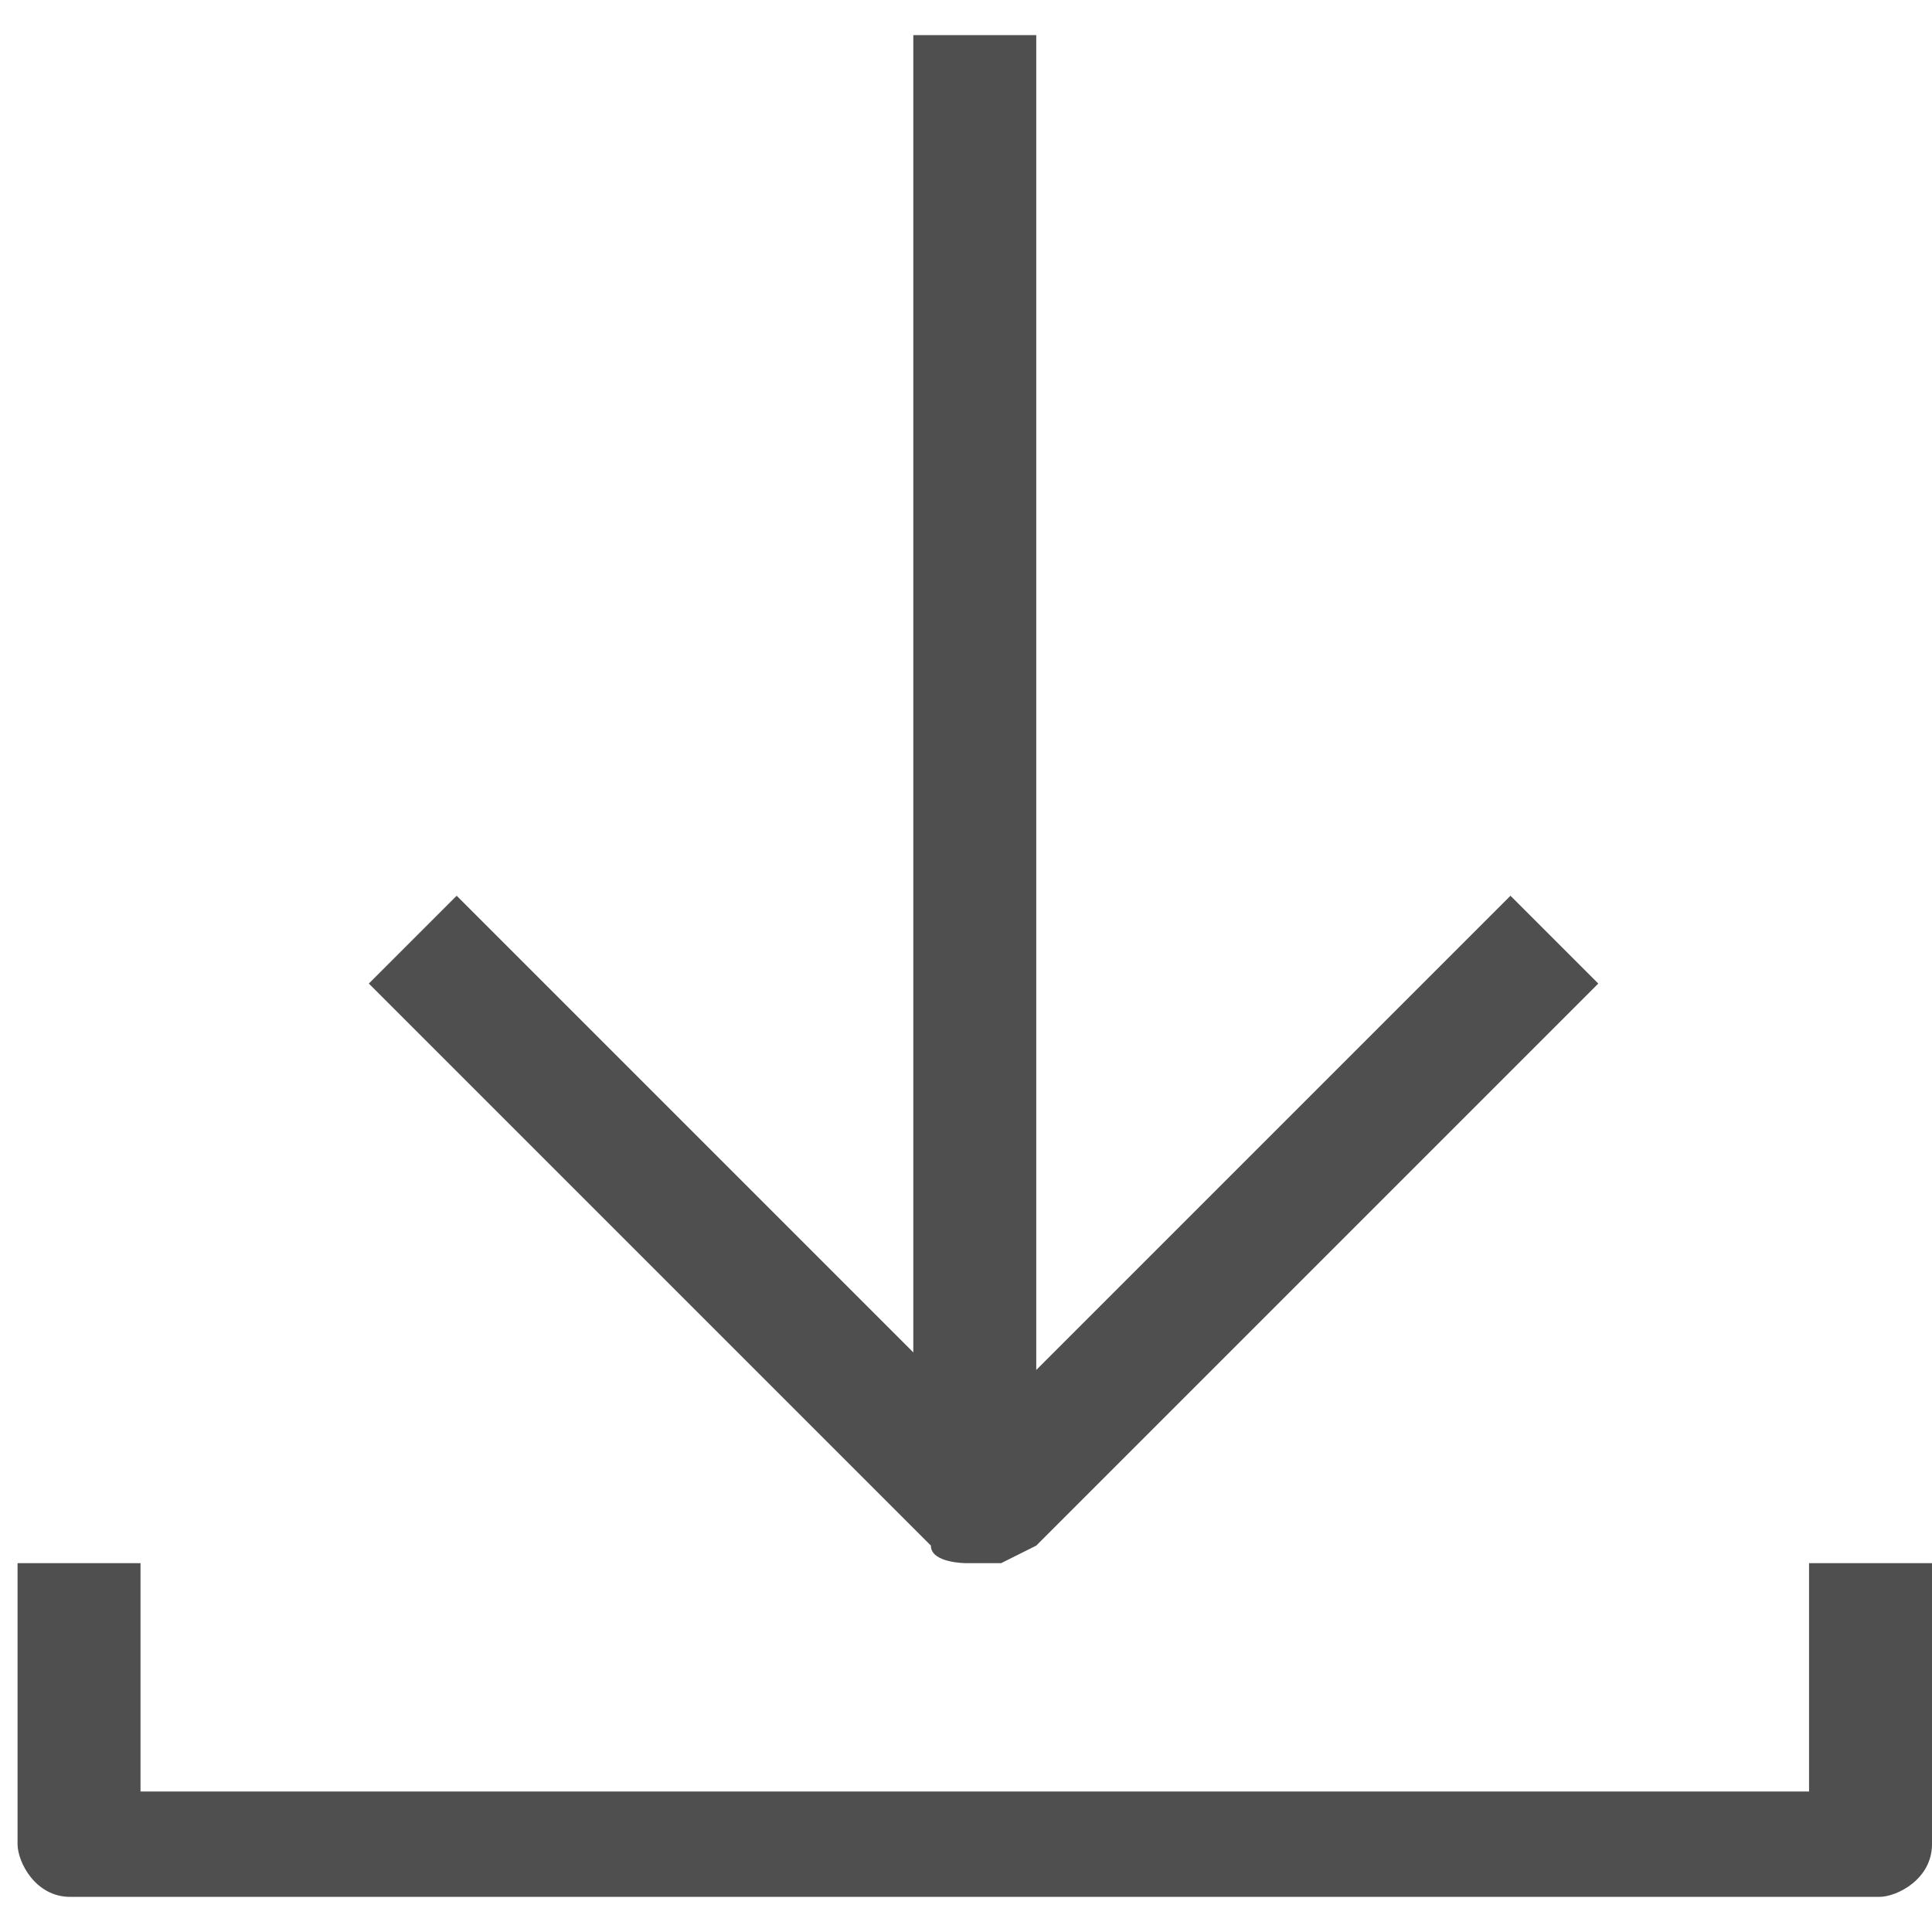
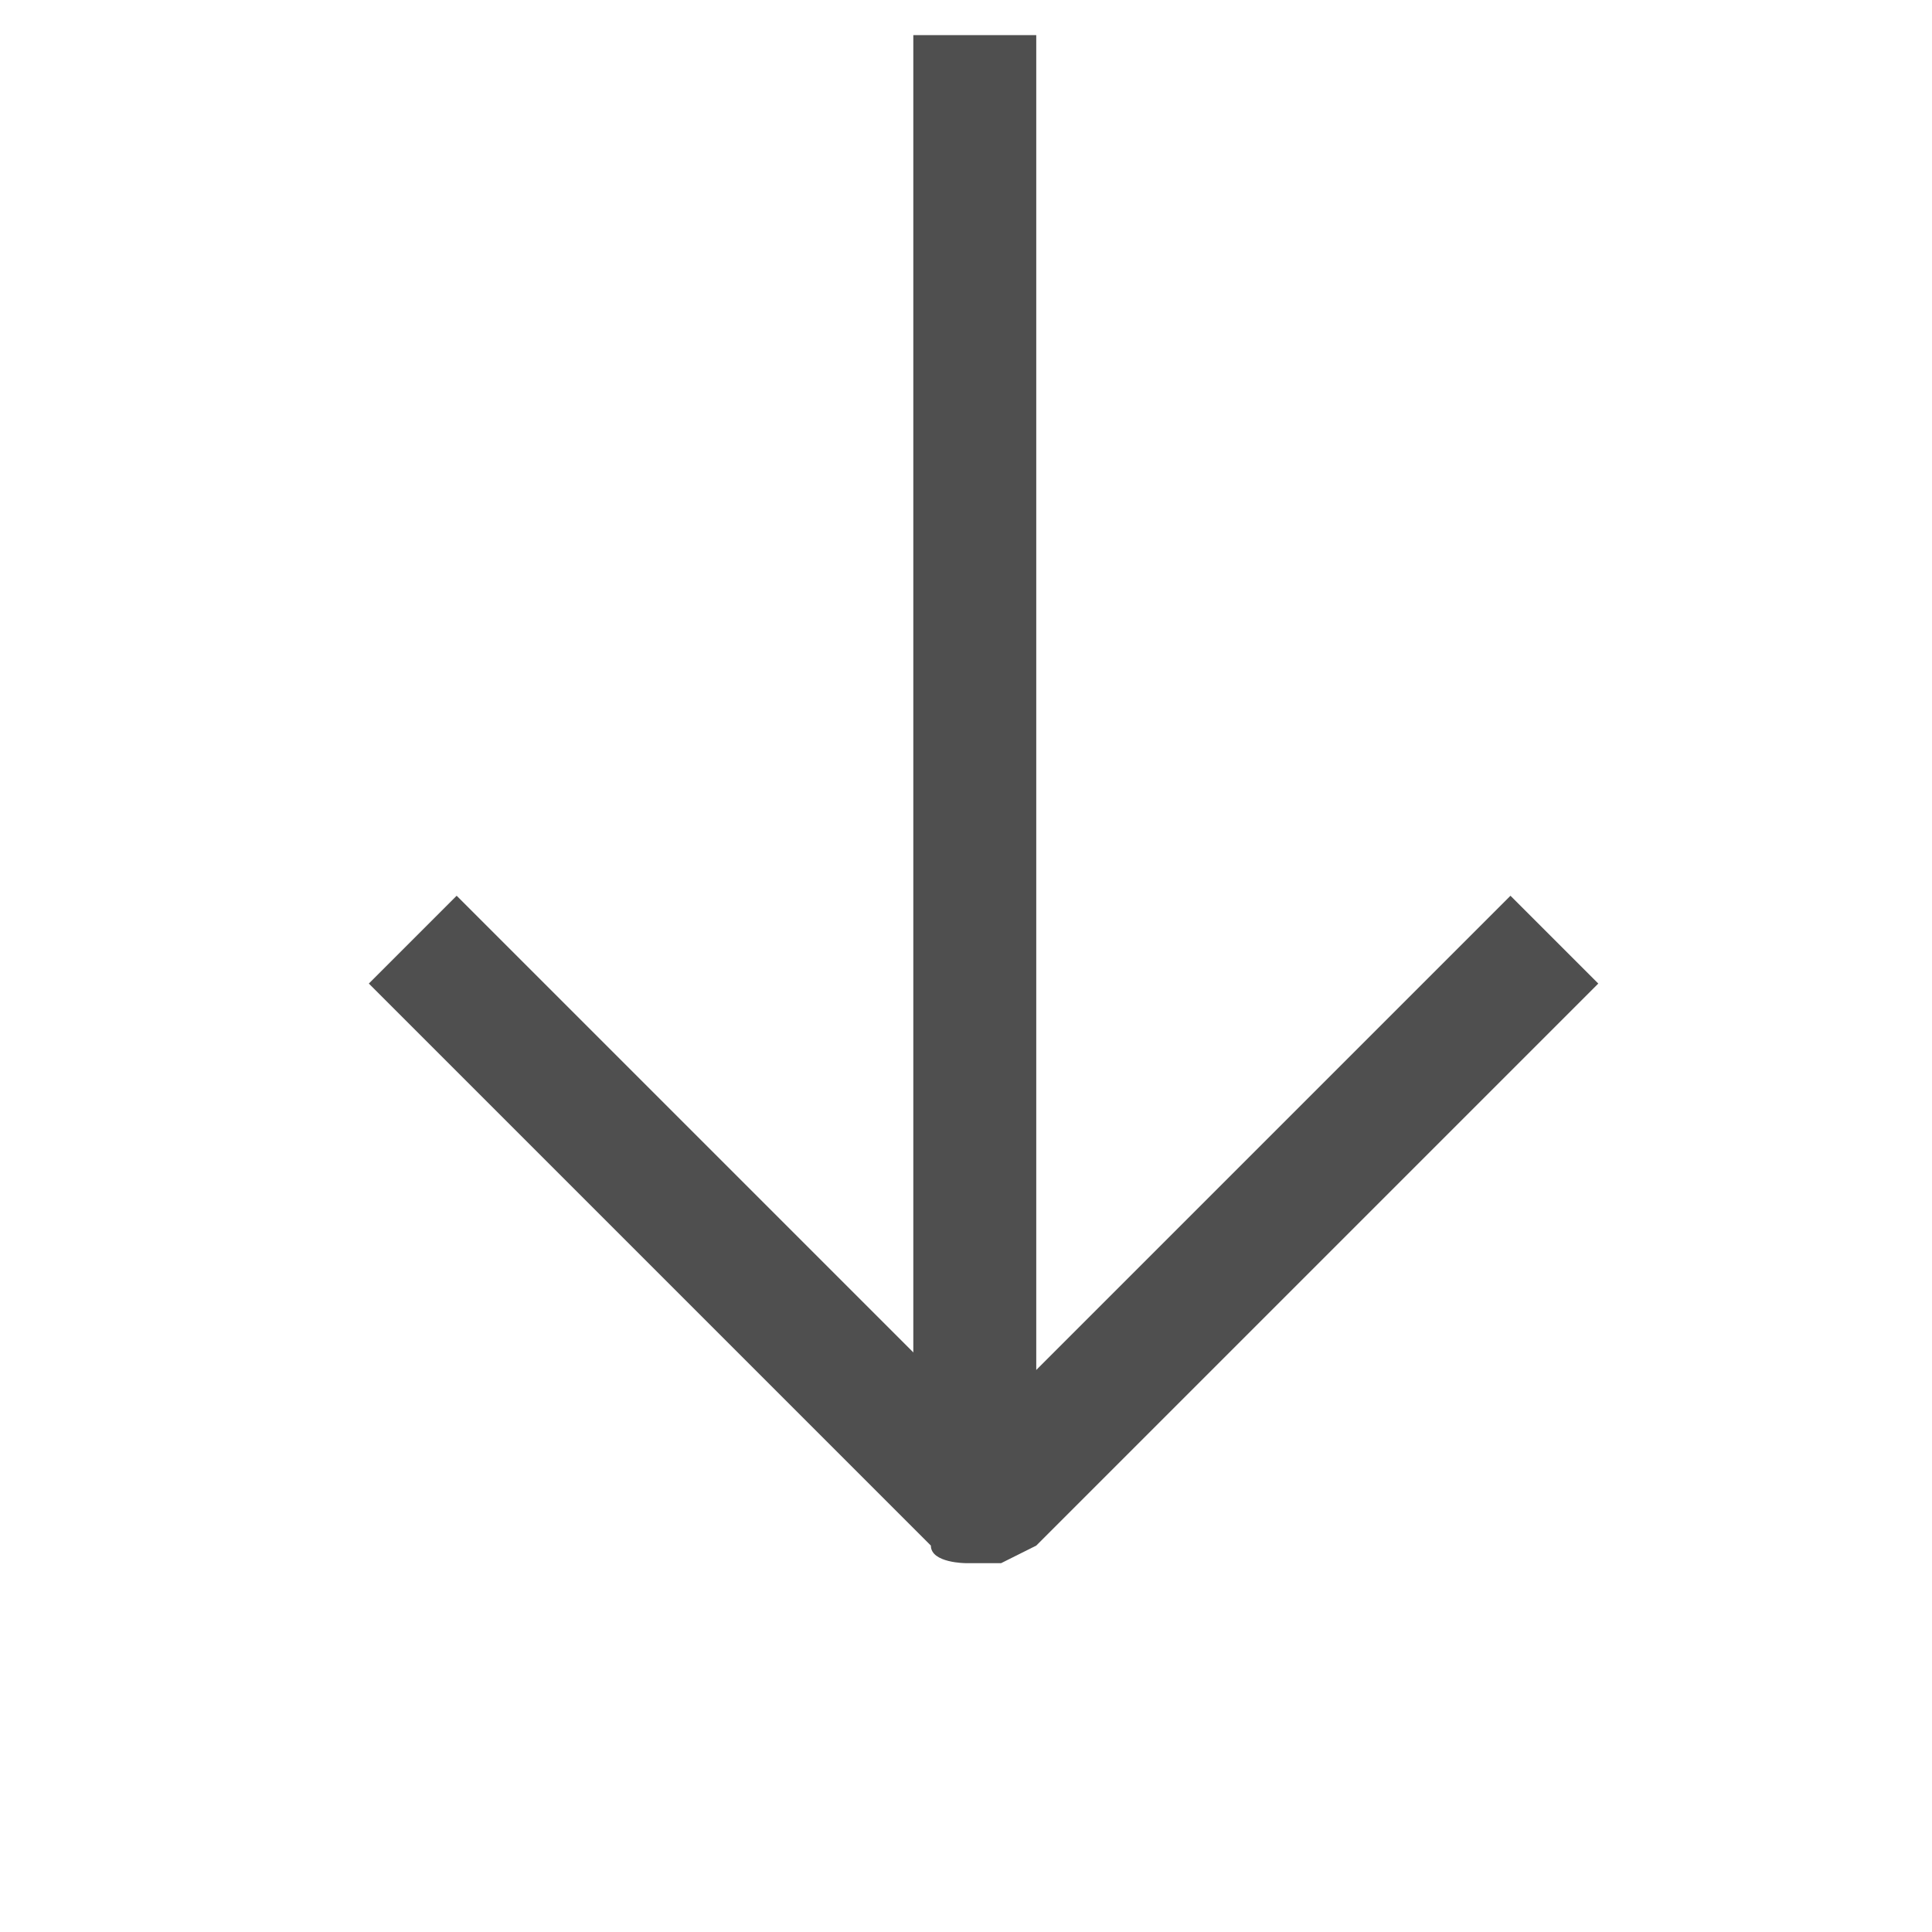
<svg xmlns="http://www.w3.org/2000/svg" id="Capa_1" version="1.1" viewBox="0 0 11 11">
  <defs>
    <style>
      .st0 {
        fill: #4f4f4f;
      }
    </style>
  </defs>
-   <path class="st0" d="M10.6,10.8H.4c-.2,0-.3-.2-.3-.3v-1.6h.7v1.3h9.5v-1.3h.7v1.6c0,.2-.2.3-.3.3Z" />
  <path class="st0" d="M5.5,8.9c0,0-.2,0-.2-.1l-3.2-3.2.5-.5,3,3,3-3,.5.5-3.2,3.2c0,0-.2.1-.2.1Z" />
  <rect class="st0" x="5.2" y=".2" width=".7" height="8.3" />
</svg>